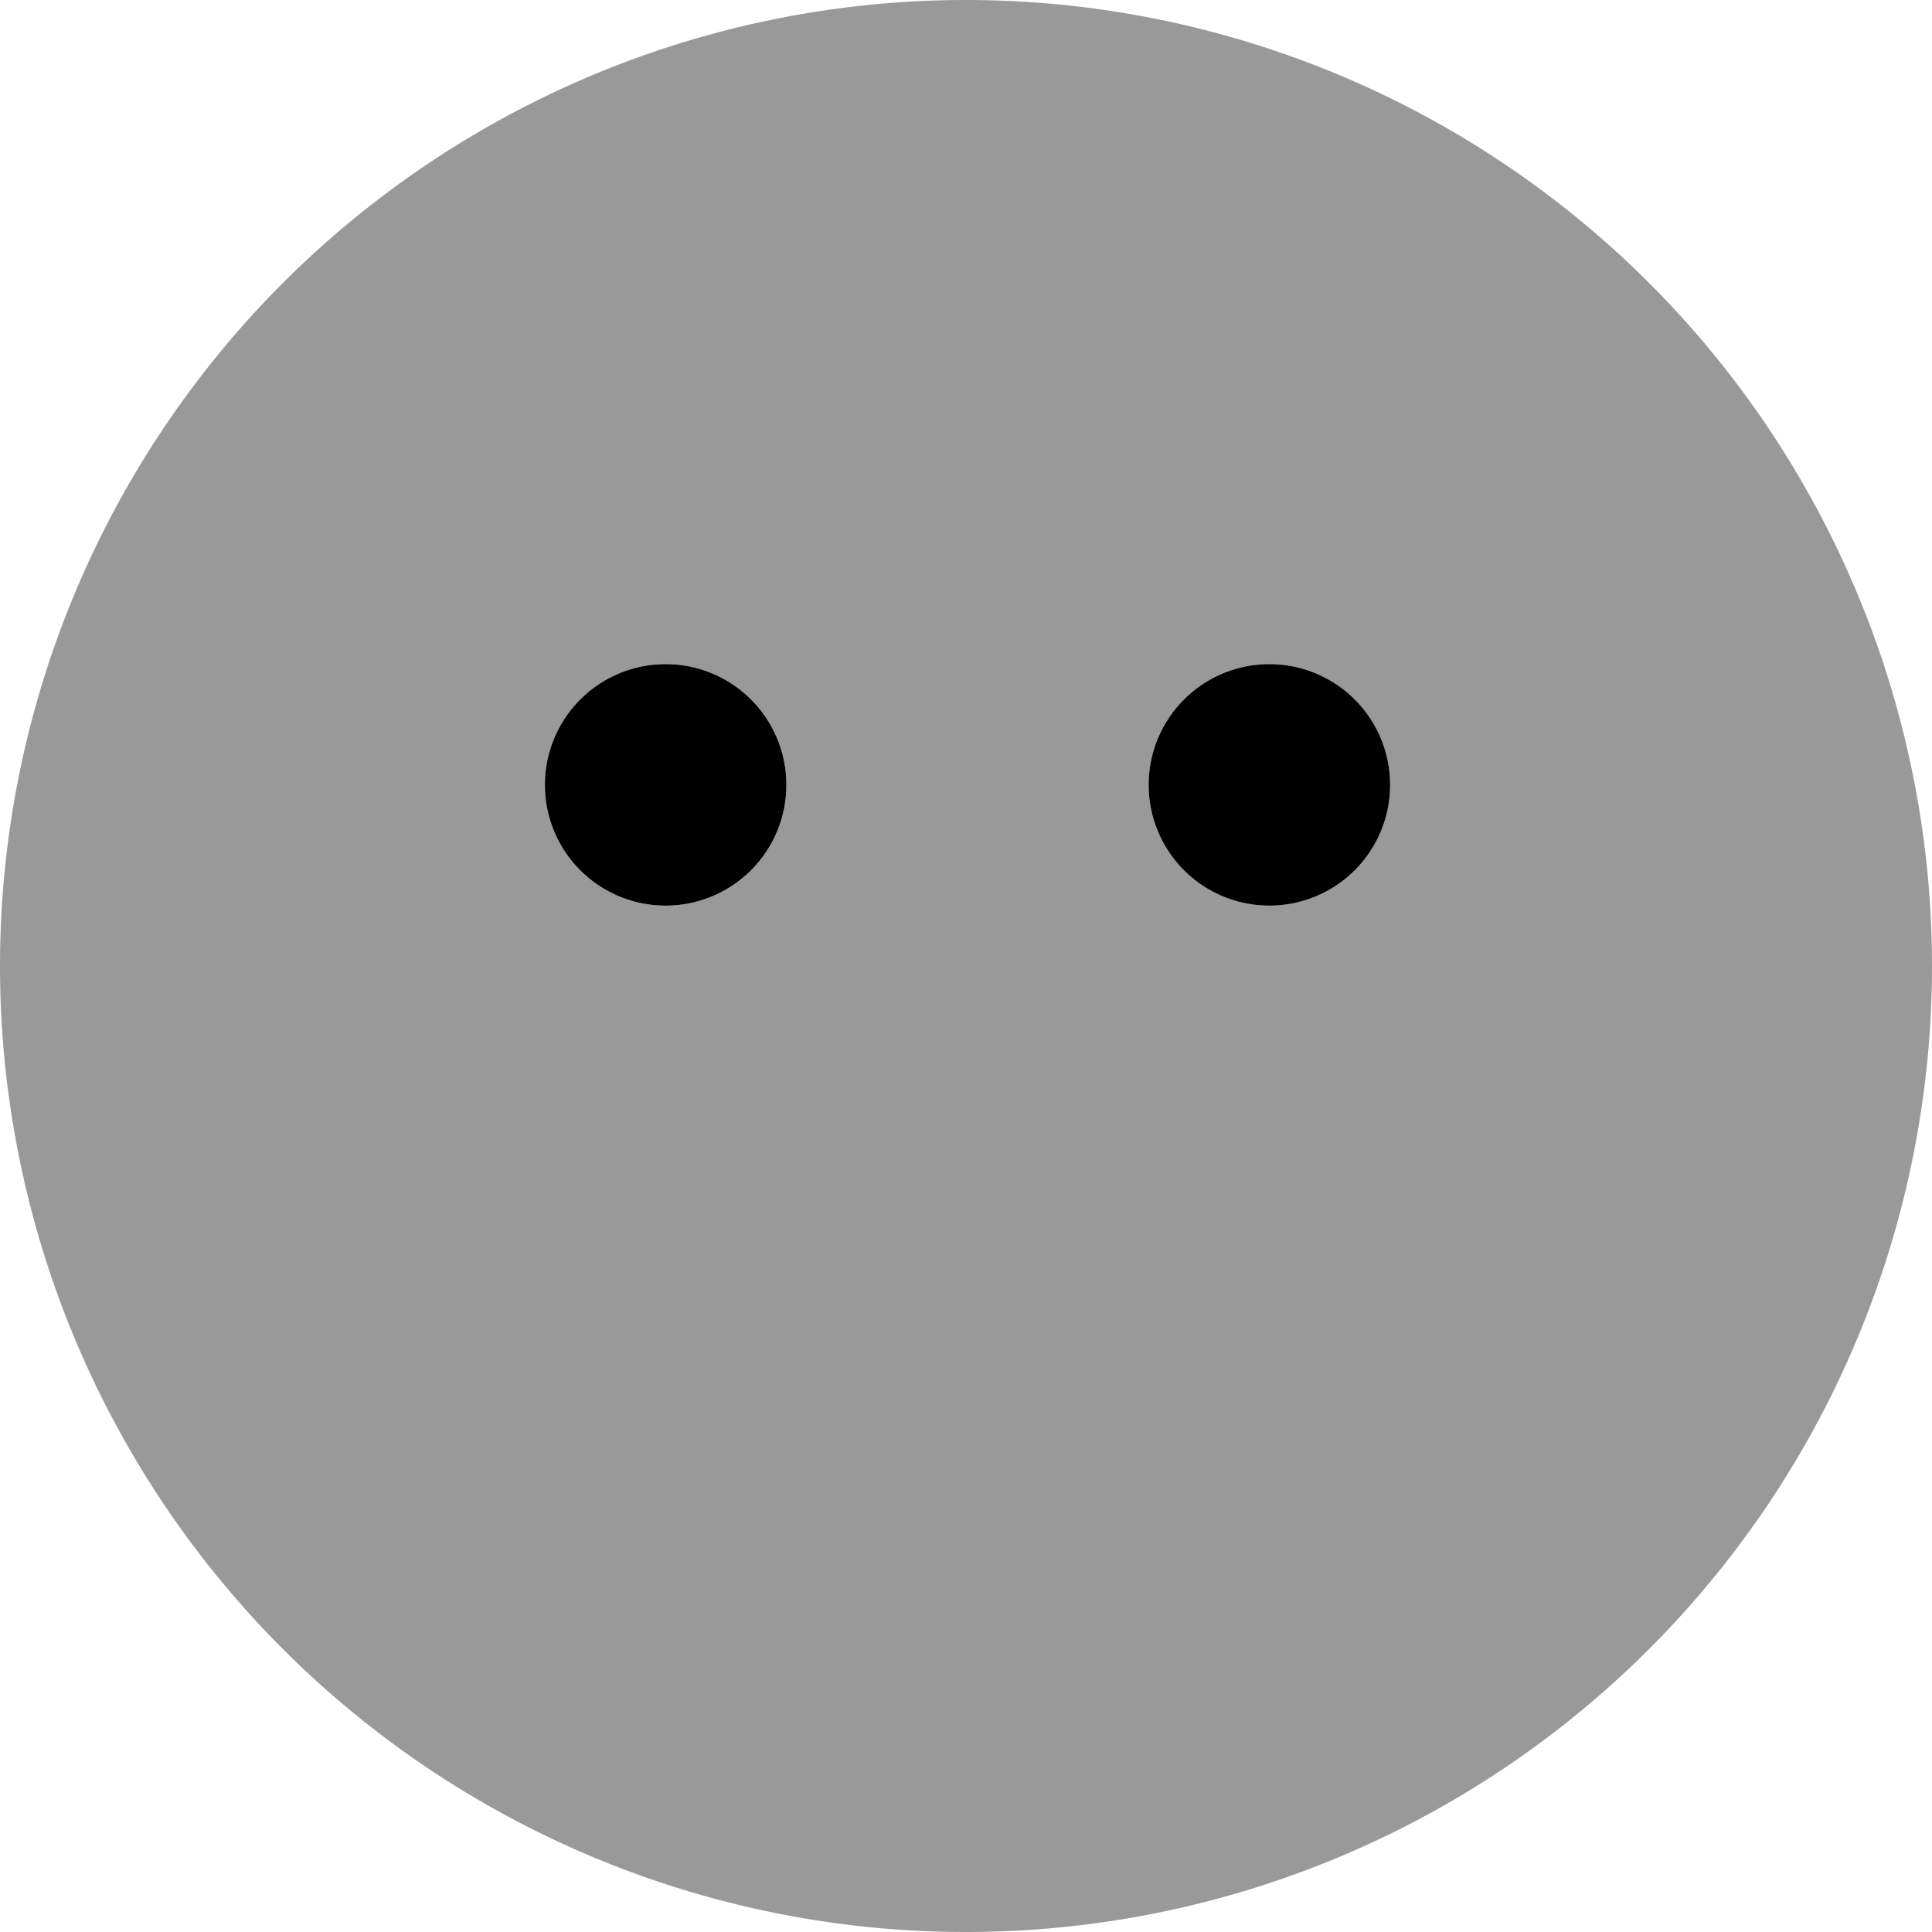
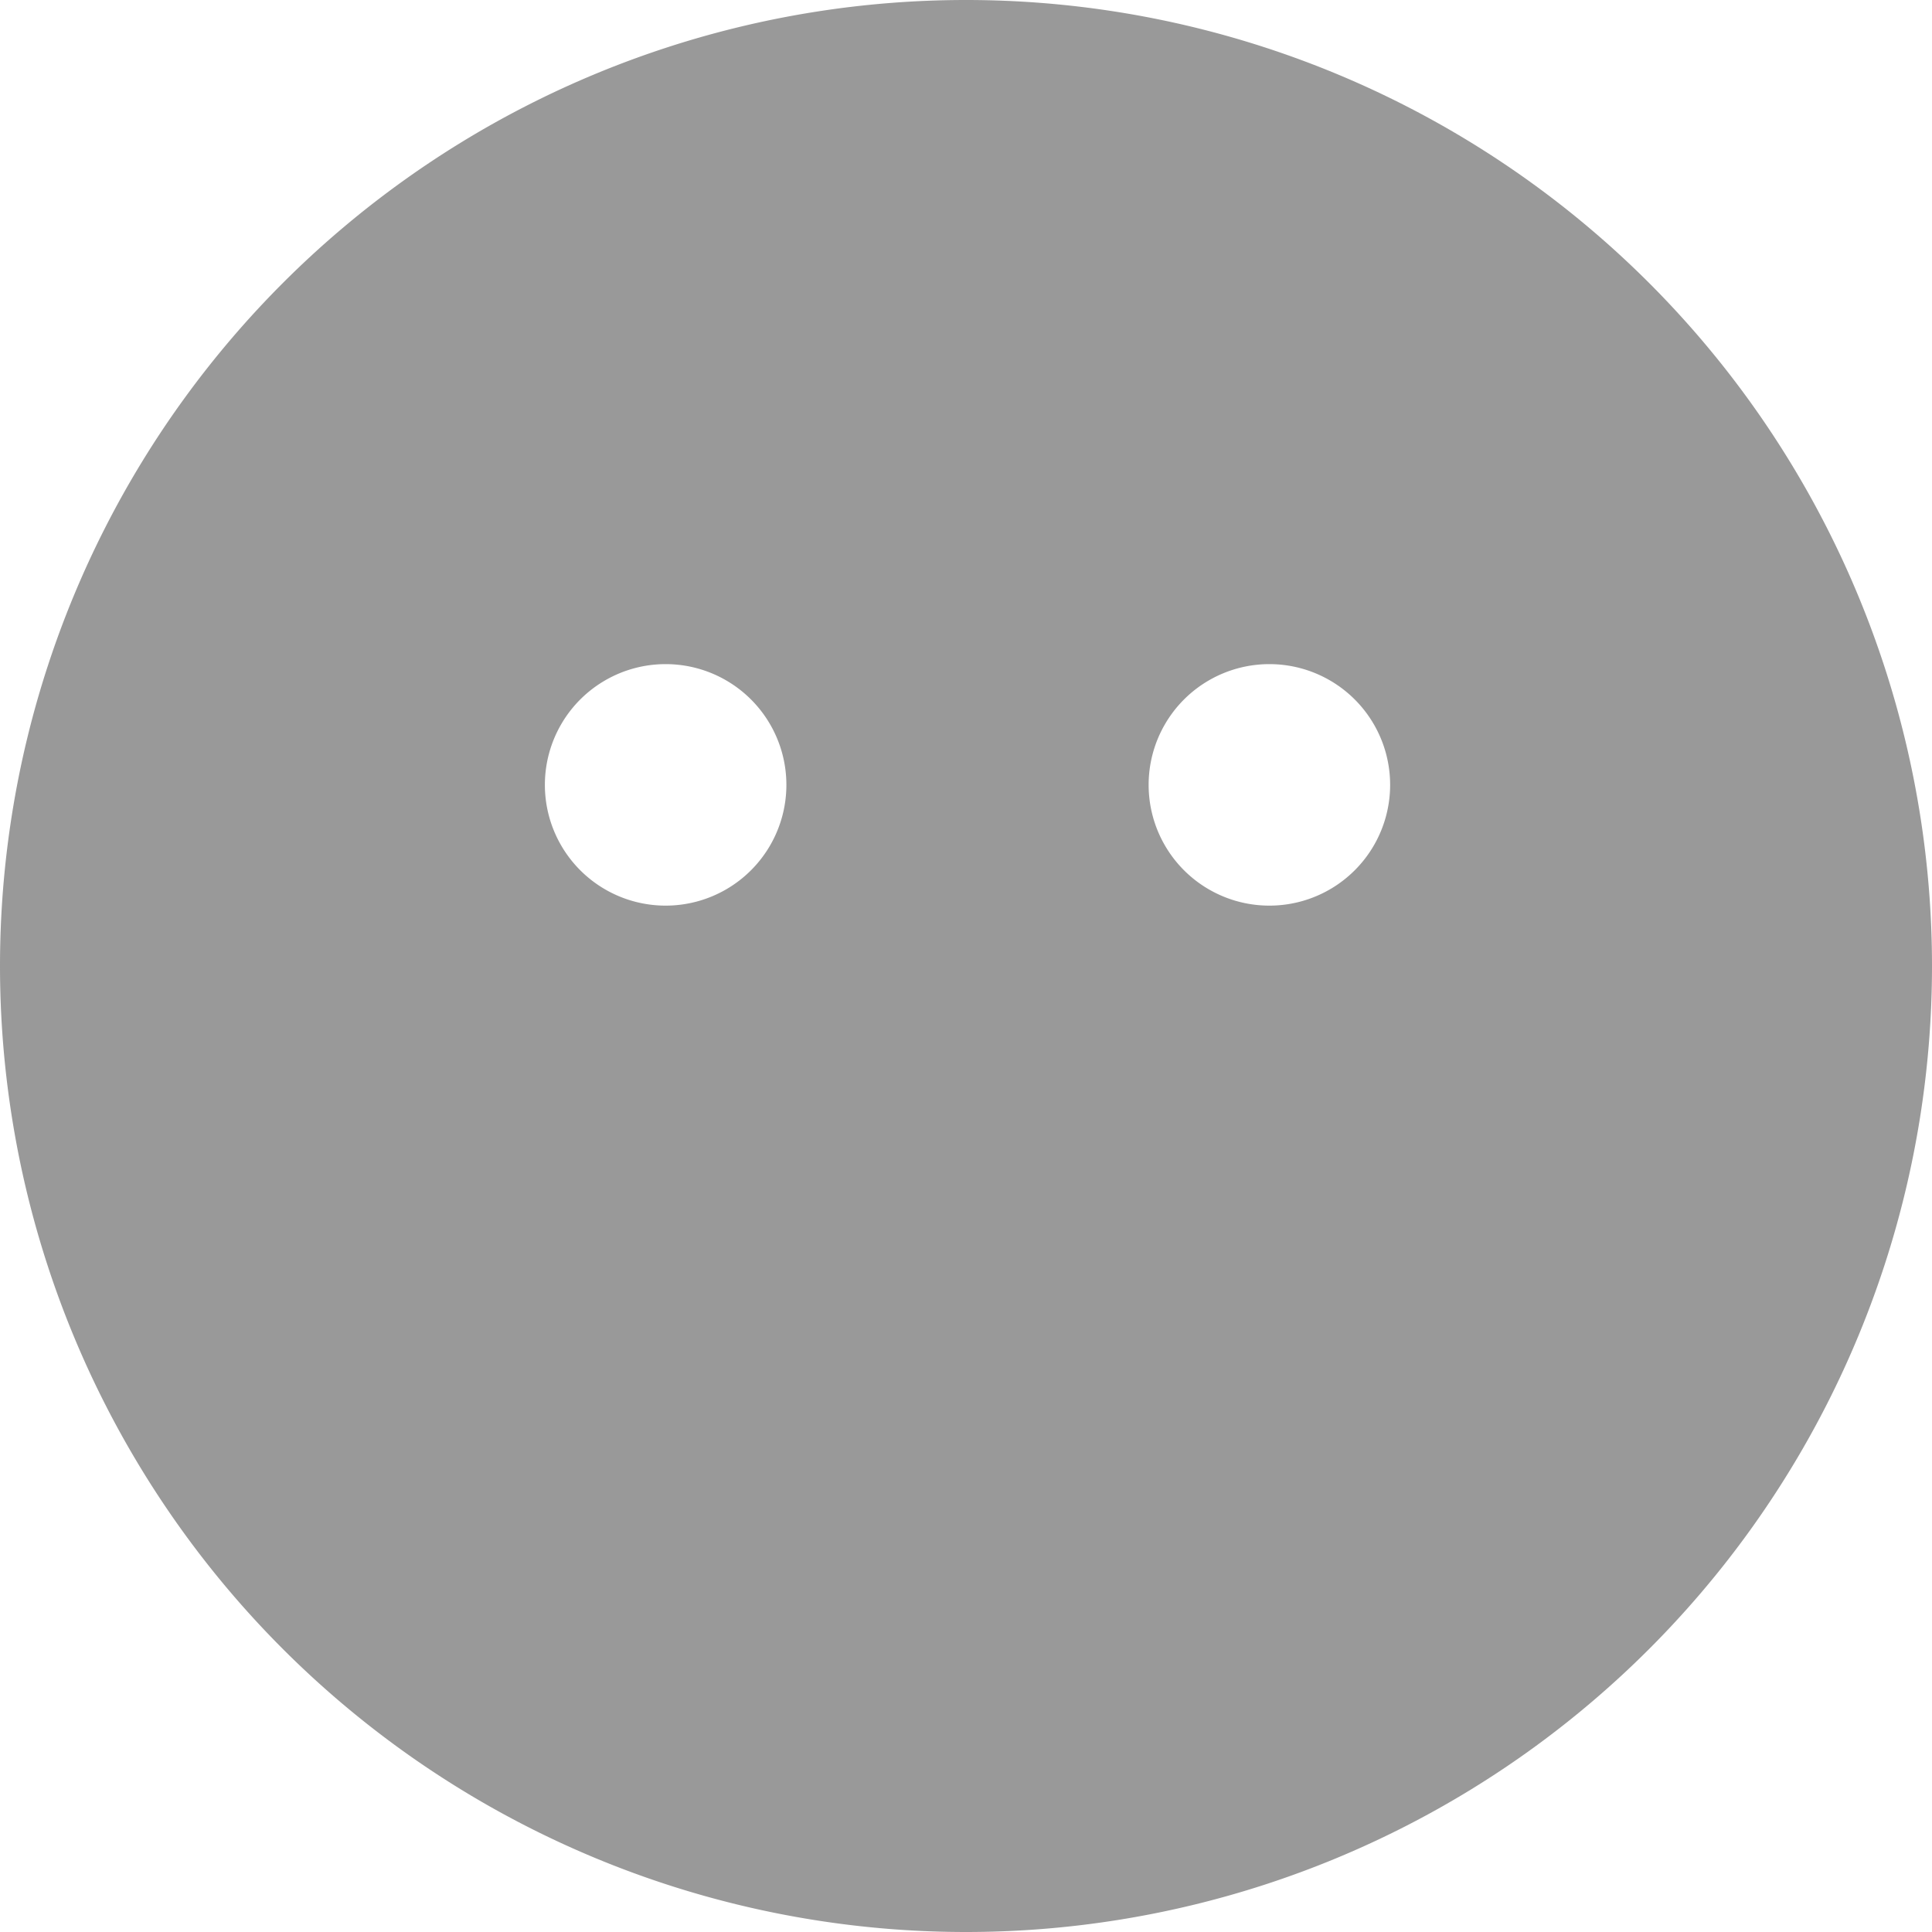
<svg xmlns="http://www.w3.org/2000/svg" viewBox="0 0 512 512">
  <defs>
    <style>.fa-secondary{opacity:.4}</style>
  </defs>
  <path class="fa-secondary" d="M0 256a256 256 0 1 1 512 0A256 256 0 1 1 0 256zm208.4-48a32 32 0 1 0 -64 0 32 32 0 1 0 64 0zm128 32a32 32 0 1 0 0-64 32 32 0 1 0 0 64z" />
-   <path class="fa-primary" d="M176.4 240a32 32 0 1 0 0-64 32 32 0 1 0 0 64zm160 0a32 32 0 1 0 0-64 32 32 0 1 0 0 64z" />
</svg>